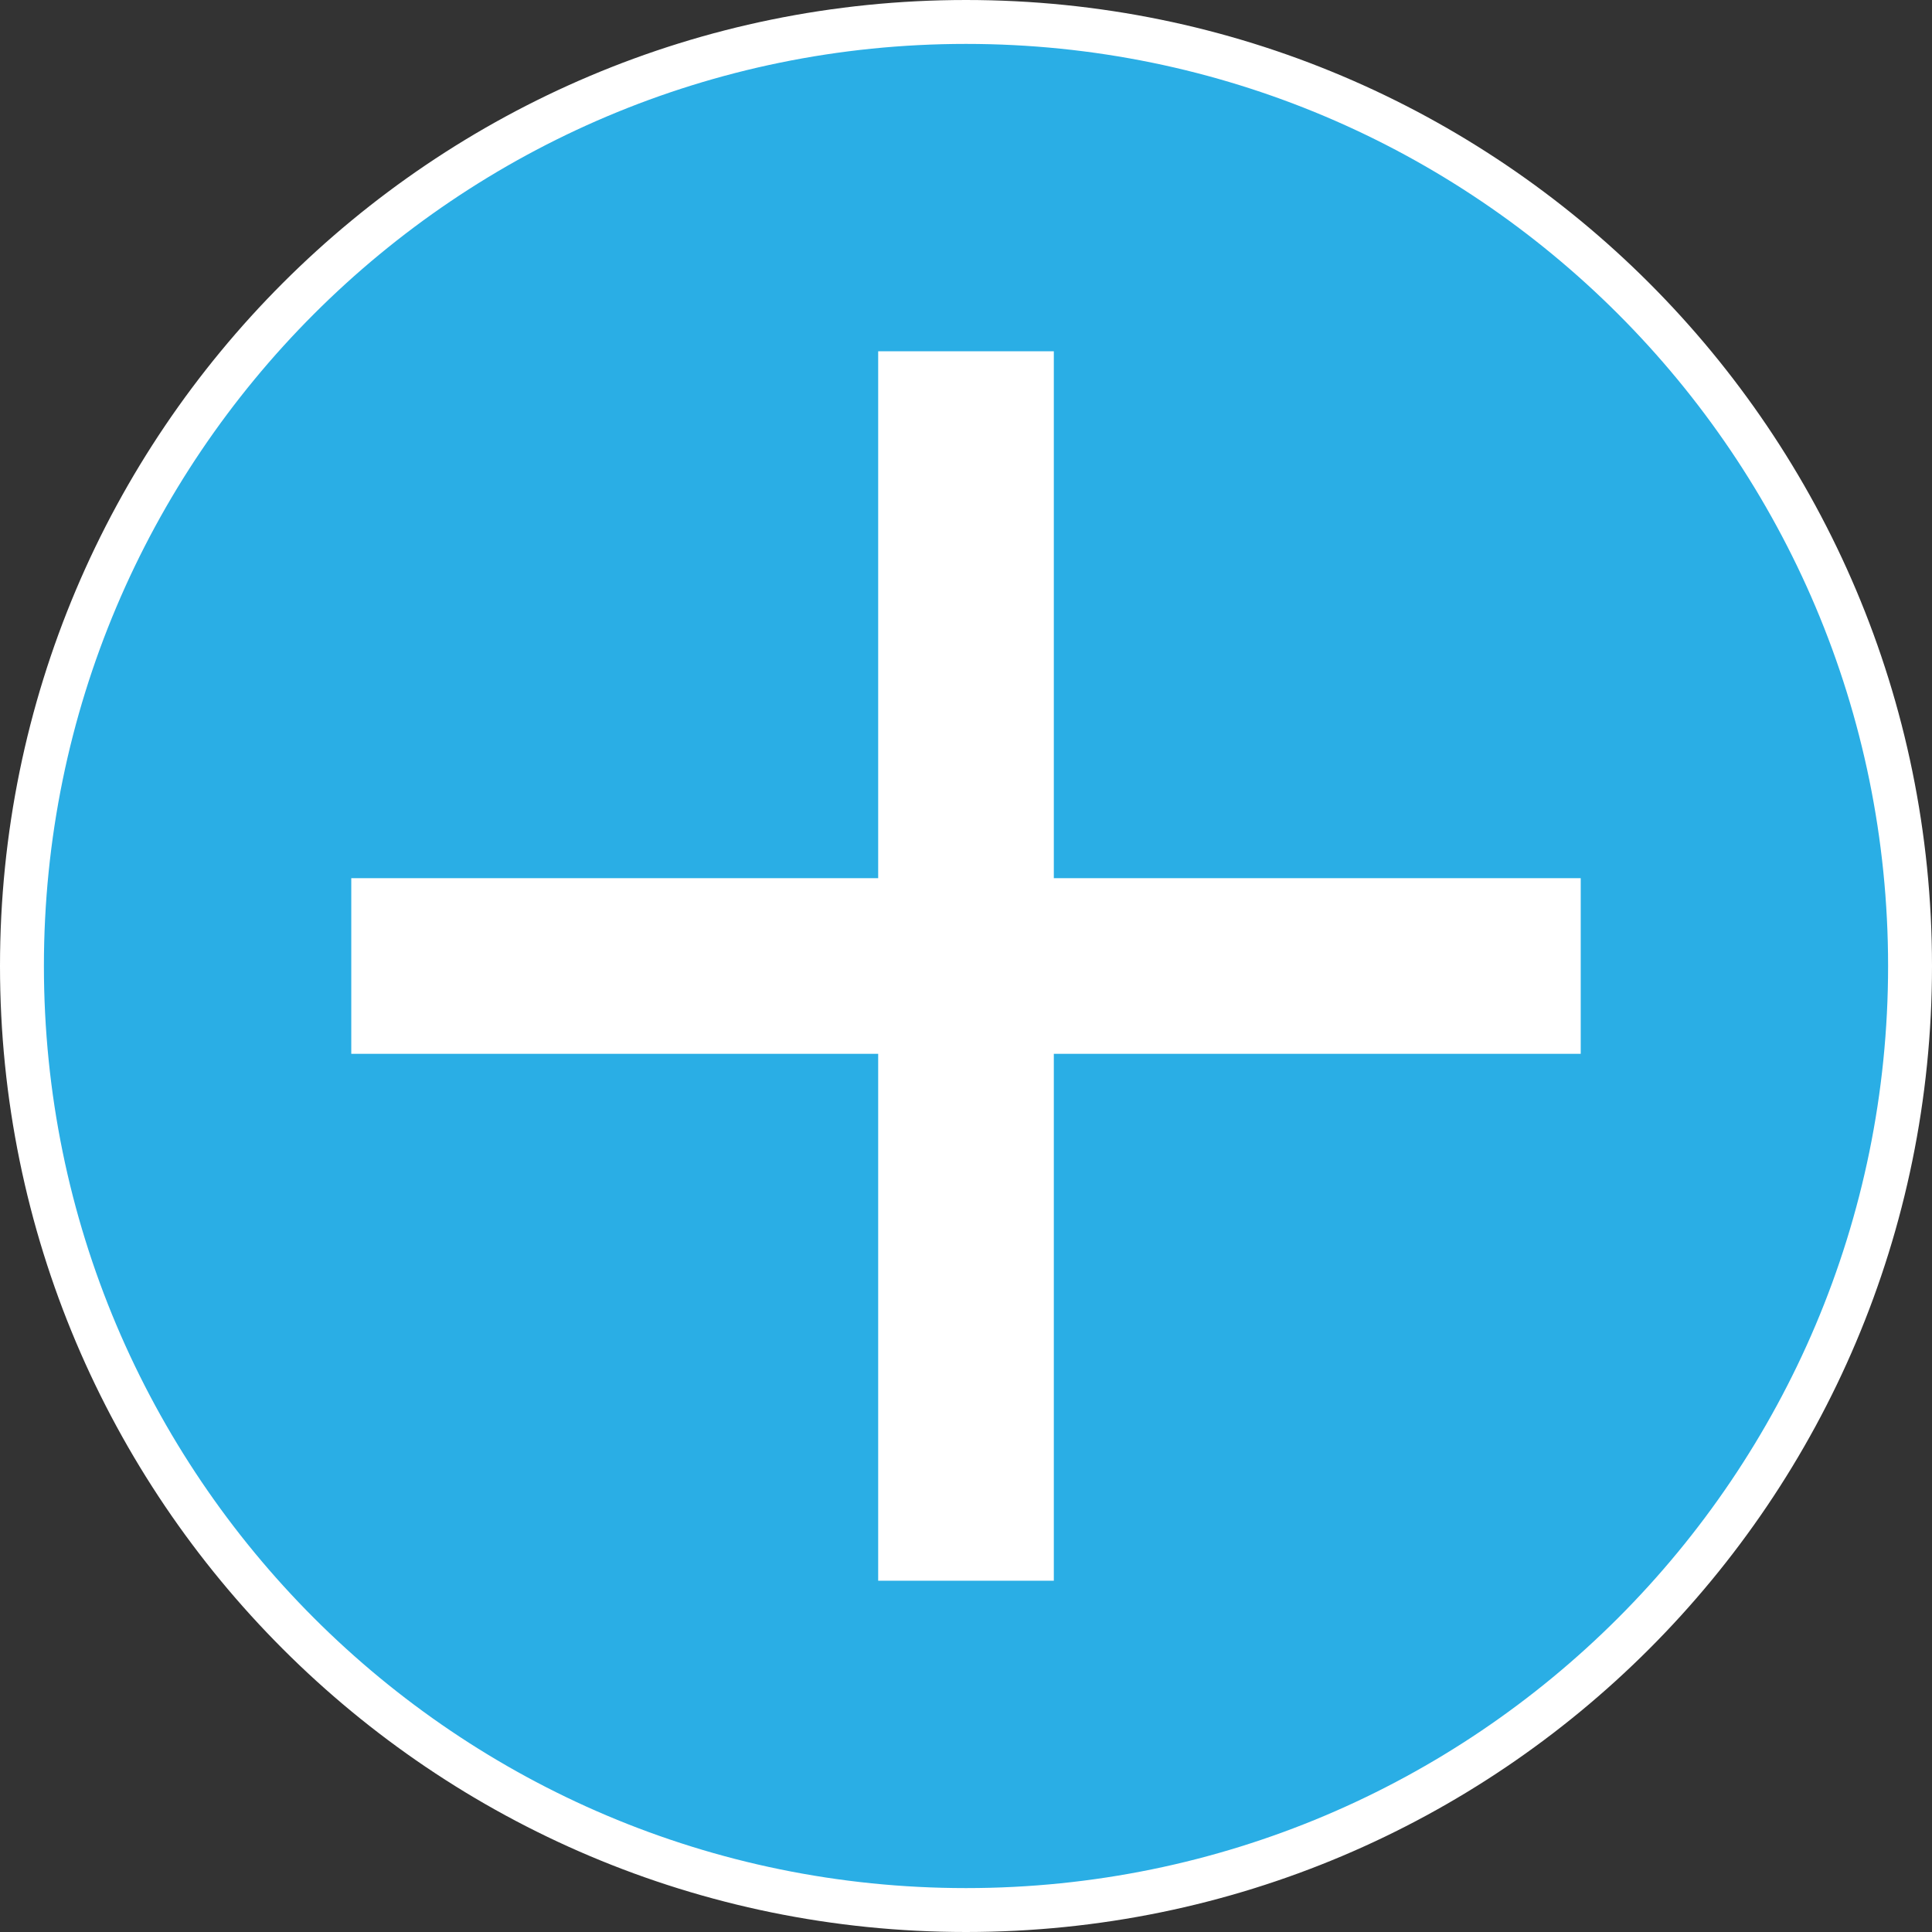
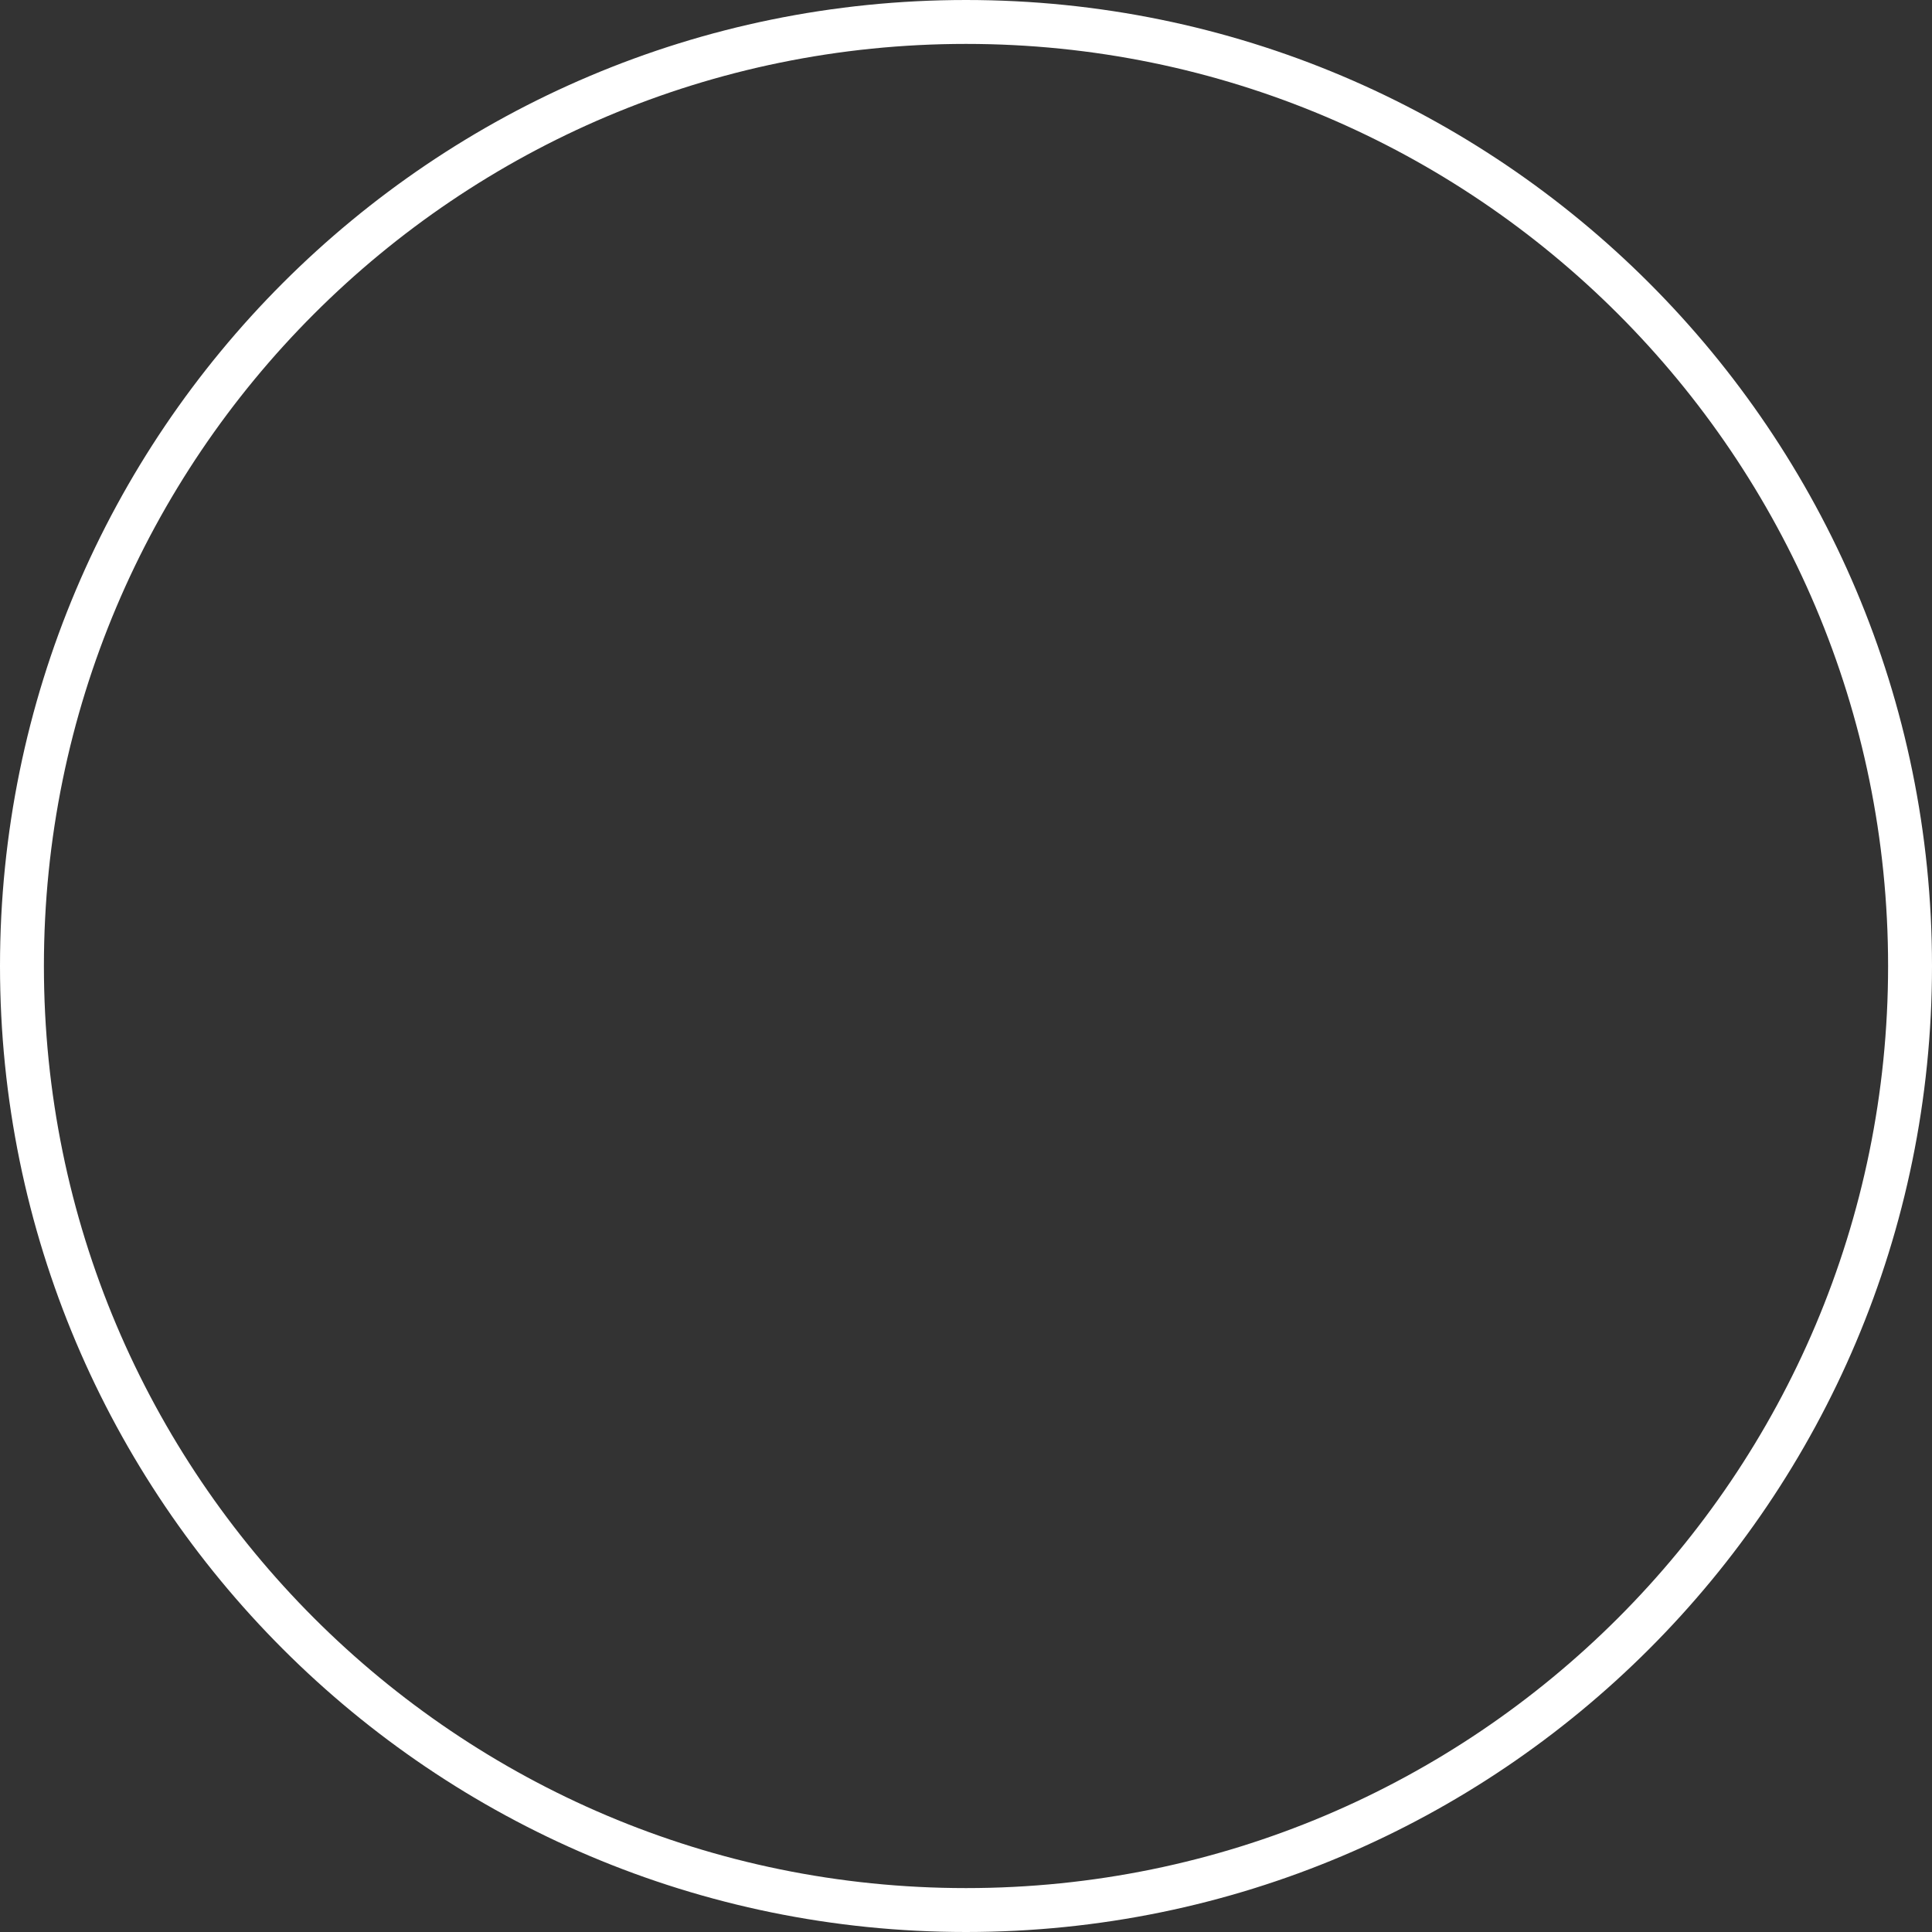
<svg xmlns="http://www.w3.org/2000/svg" viewBox="0 0 88 88">
  <rect x="0" y="0" width="88" height="88" fill="#333333" stroke="none" />
-   <path d="m44 1c23.75 0 43 19.25 43 43 0 23.75-19.25 43-43 43-23.75 0-43-19.25-43-43 0-23.75 19.25-43 43-43z" fill="#2aaee5" />
  <path d="m44 1c23.75 0 43 19.25 43 43 0 23.75-19.25 43-43 43-23.75 0-43-19.25-43-43 0-23.75 19.25-43 43-43z" fill="none" stroke="#fff" stroke-width="2" />
  <g fill="#fff">
-     <path d="m40 16h8v56h-8z" />
-     <path d="m72 40v8h-56v-8z" />
-   </g>
+     </g>
</svg>